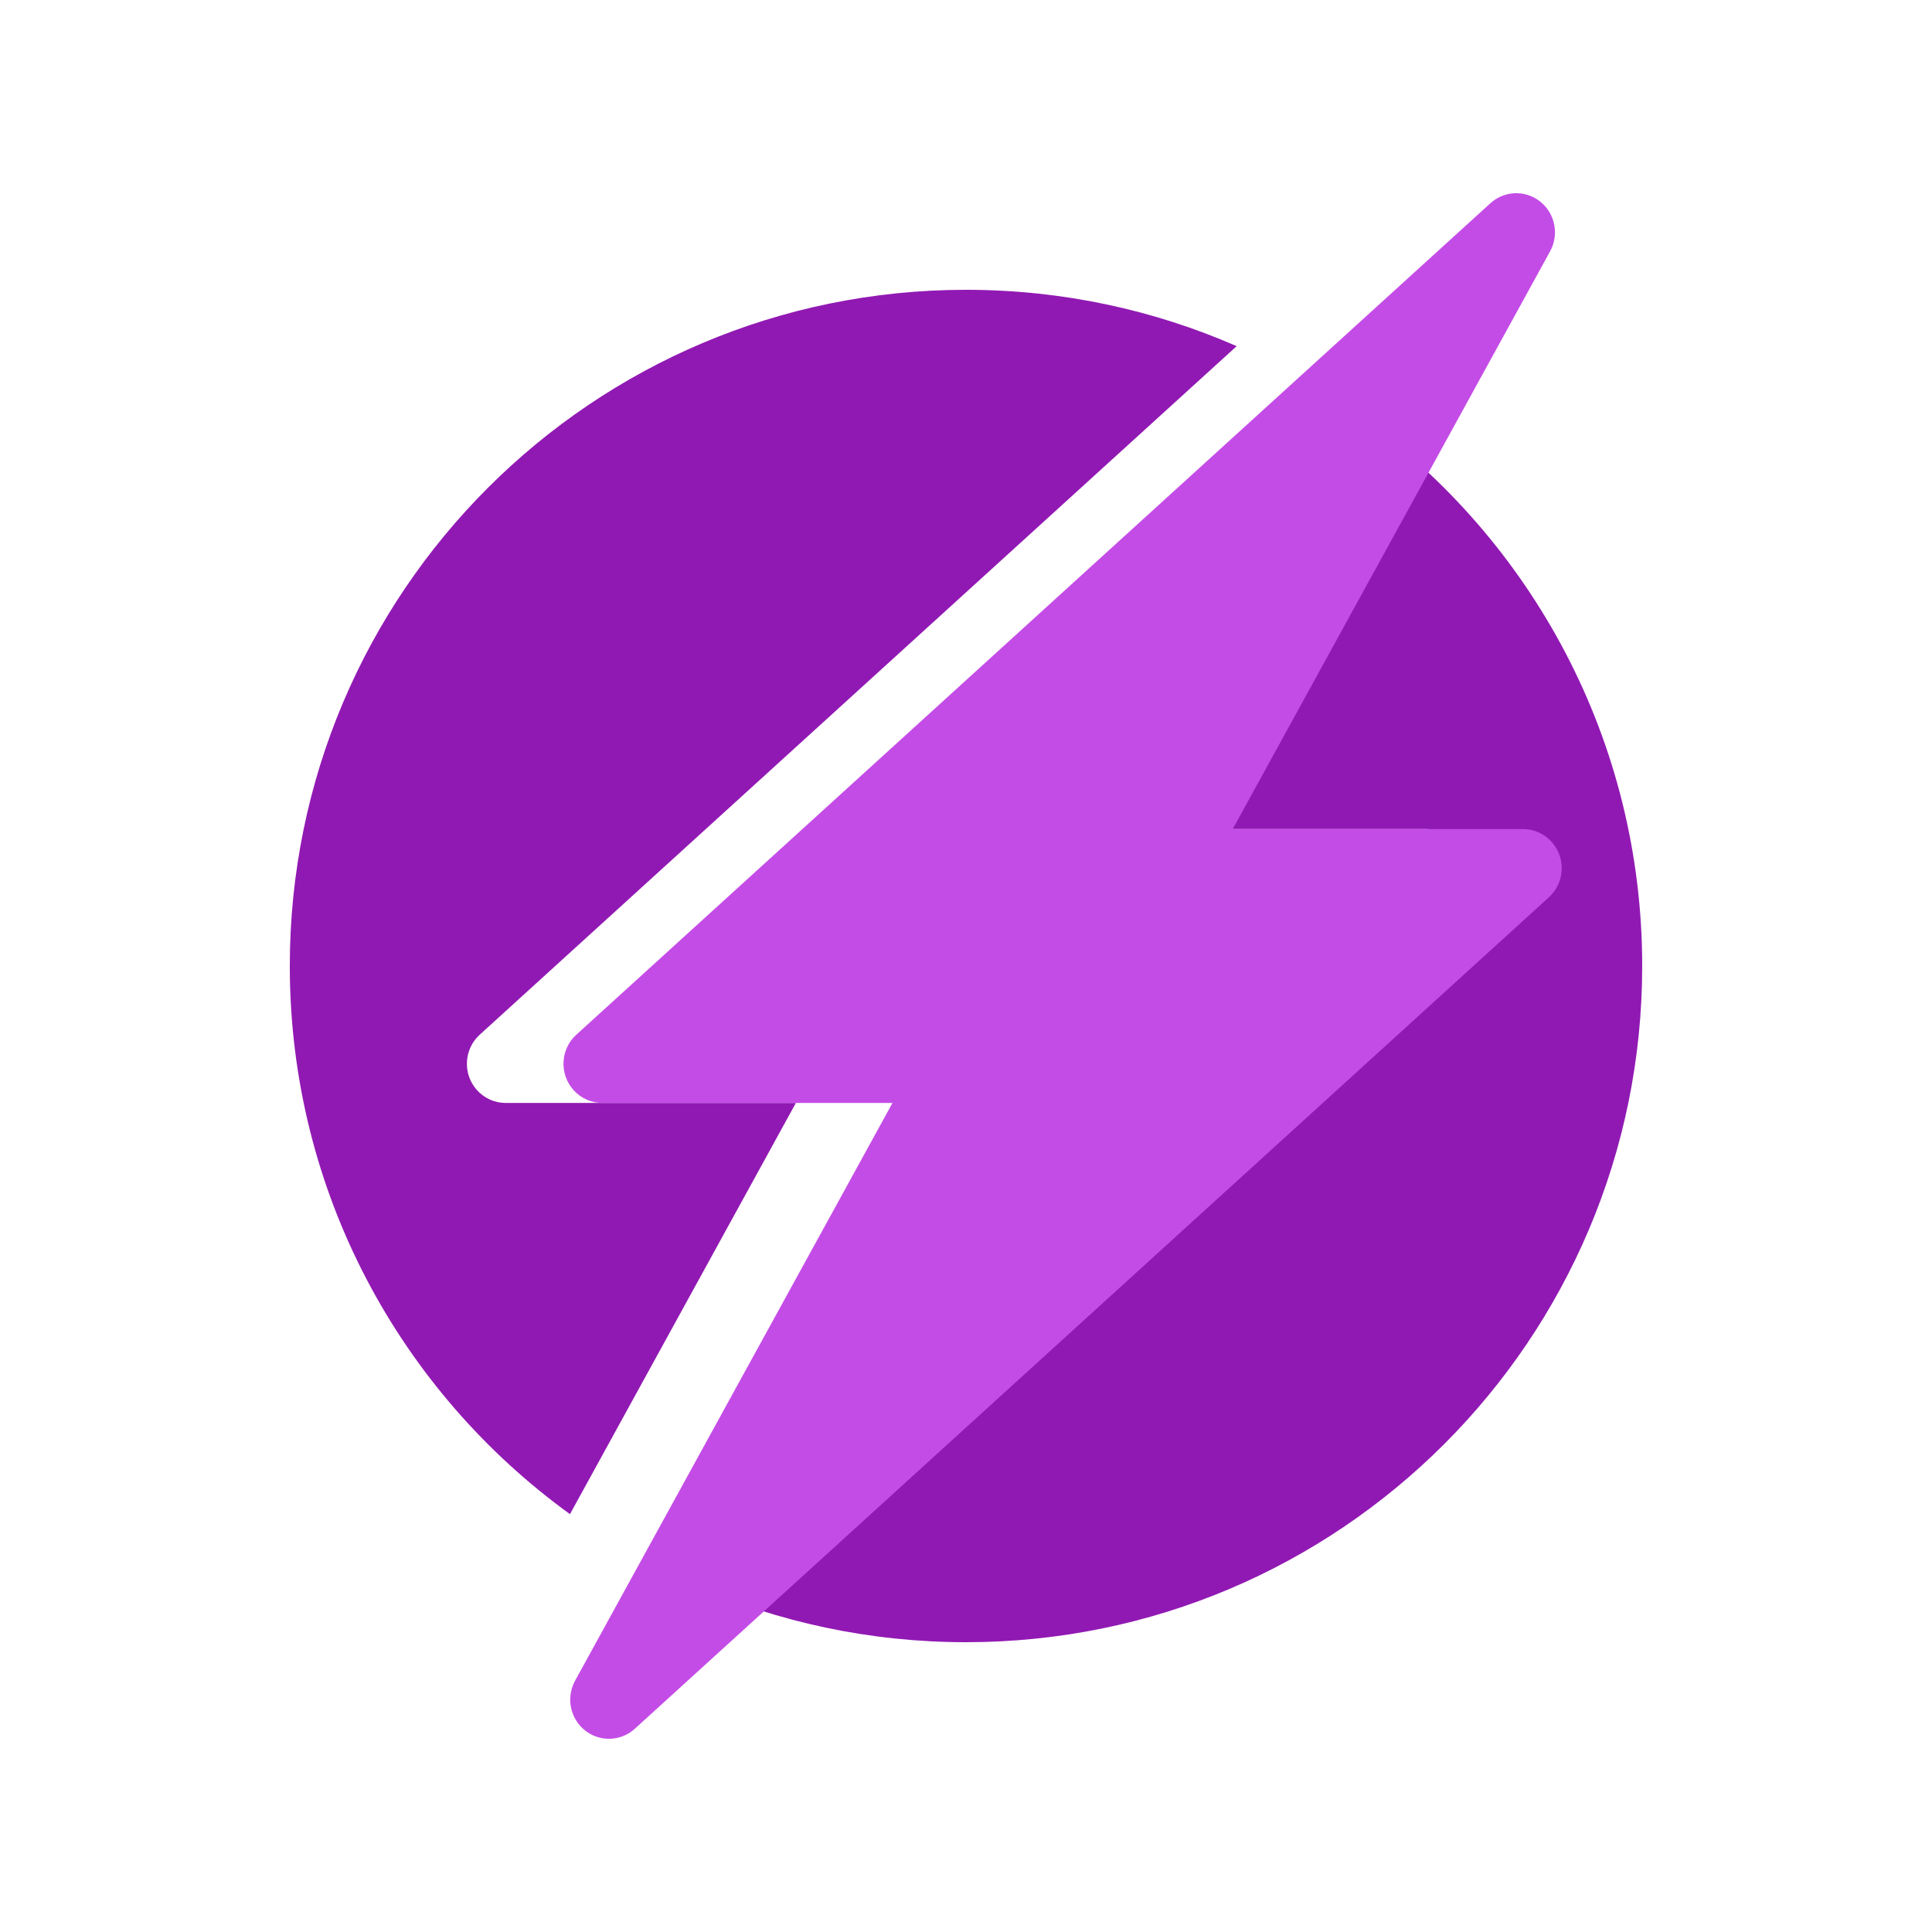
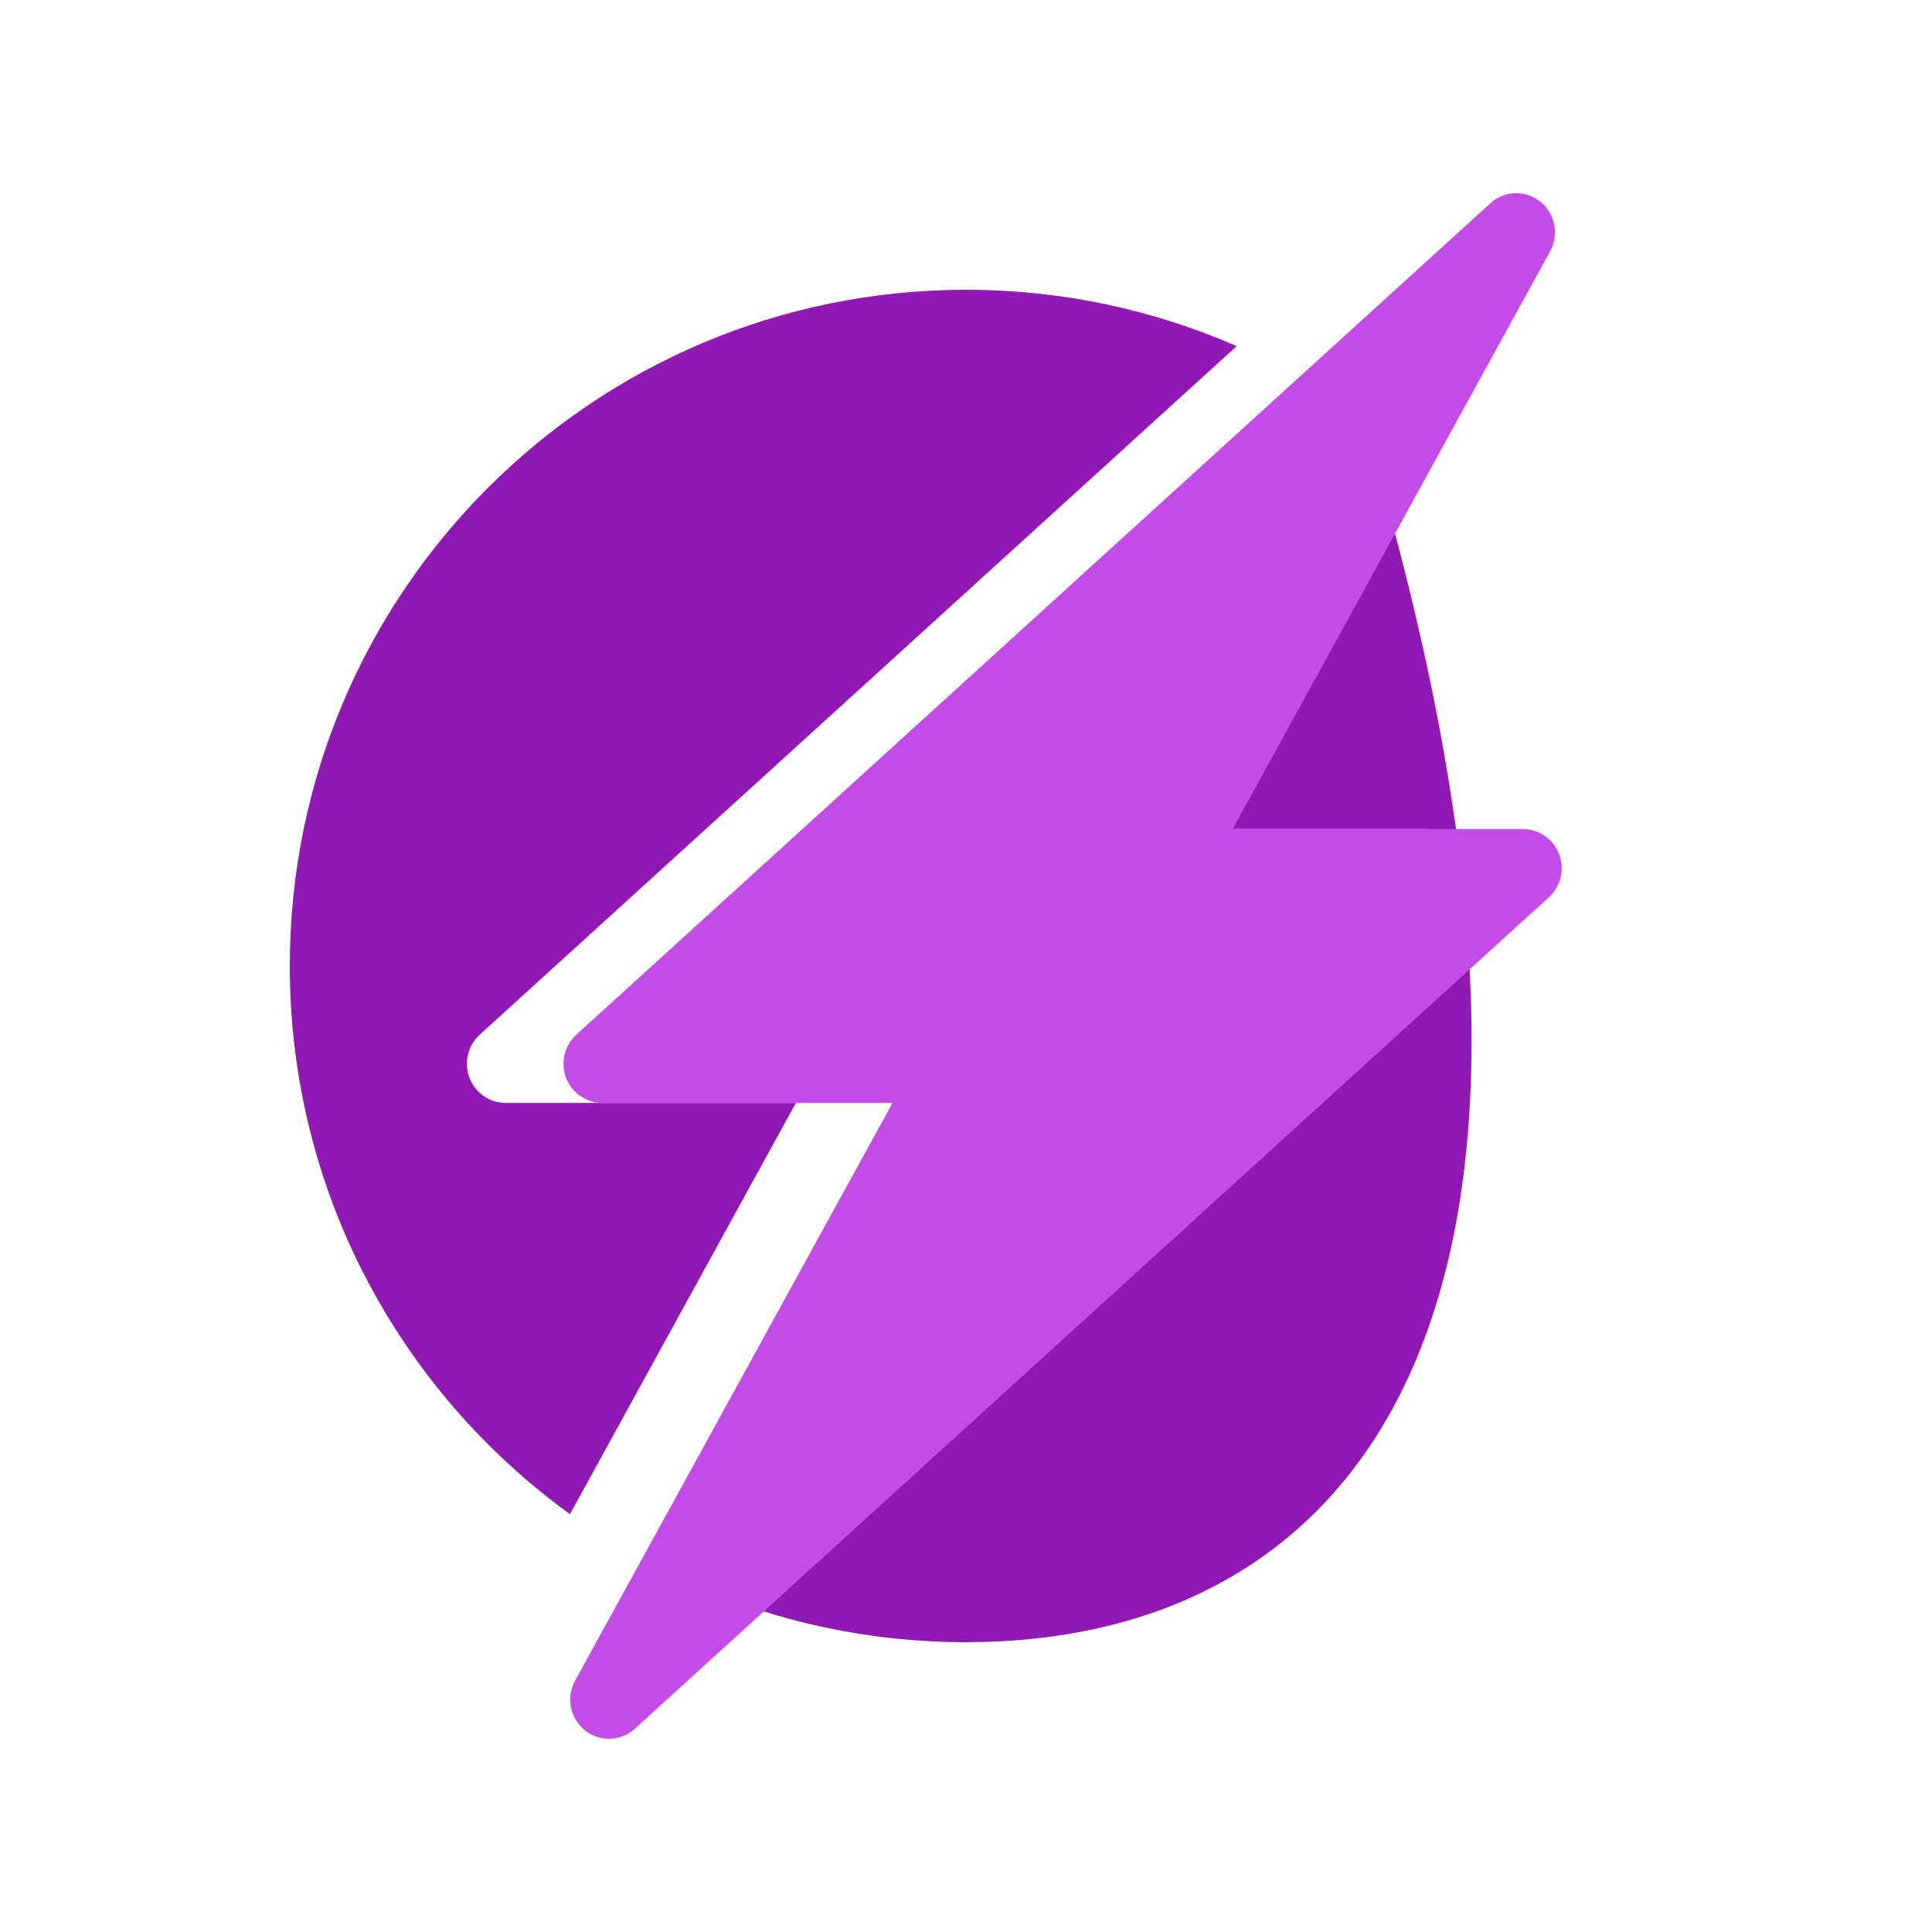
<svg xmlns="http://www.w3.org/2000/svg" width="60" height="60" viewBox="0 0 60 60" version="1.1">
  <title>icon-iterate</title>
  <desc>Created with Sketch Internal.</desc>
  <g id="Page-1" stroke="none" stroke-width="1" fill="none" fill-rule="evenodd">
    <g id="icon-iterate">
      <g id="iterate" transform="translate(6, 6)">
-         <rect id="@bounds" fill="#F00" opacity="0" x="0" y="0" width="48" height="48" />
-         <path d="M15.594,43.25 L39.102,21.866 C39.596,21.417 39.636,20.648 39.191,20.15 C38.963,19.894 38.639,19.747 38.298,19.747 L29.283,19.747 L29.283,19.747 L36.299,6.977 C41.571,10.792 45,16.995 45,24 C45,35.598 35.598,45 24,45 C21.011,45 18.168,44.376 15.594,43.25 Z M11.701,41.023 C6.429,37.208 3,31.005 3,24 C3,12.402 12.402,3 24,3 C26.989,3 29.832,3.624 32.406,4.75 L8.898,26.134 C8.404,26.583 8.364,27.352 8.809,27.85 C9.037,28.106 9.361,28.253 9.702,28.253 L18.717,28.253 L11.701,41.023 Z" id="Combined-Shape" fill="#9119B3" />
+         <path d="M15.594,43.25 L39.102,21.866 C39.596,21.417 39.636,20.648 39.191,20.15 C38.963,19.894 38.639,19.747 38.298,19.747 L29.283,19.747 L29.283,19.747 L36.299,6.977 C45,35.598 35.598,45 24,45 C21.011,45 18.168,44.376 15.594,43.25 Z M11.701,41.023 C6.429,37.208 3,31.005 3,24 C3,12.402 12.402,3 24,3 C26.989,3 29.832,3.624 32.406,4.75 L8.898,26.134 C8.404,26.583 8.364,27.352 8.809,27.85 C9.037,28.106 9.361,28.253 9.702,28.253 L18.717,28.253 L11.701,41.023 Z" id="Combined-Shape" fill="#9119B3" />
        <path d="M32.283,19.747 L42.14,1.805 C42.462,1.218 42.253,0.479 41.673,0.153 C41.224,-0.099 40.667,-0.035 40.285,0.312 L11.898,26.134 C11.404,26.583 11.364,27.352 11.809,27.85 C12.037,28.106 12.361,28.253 12.702,28.253 L21.717,28.253 L11.86,46.195 C11.538,46.782 11.747,47.521 12.327,47.847 C12.776,48.099 13.333,48.035 13.715,47.688 L42.102,21.866 C42.596,21.417 42.636,20.648 42.191,20.15 C41.963,19.894 41.639,19.747 41.298,19.747 L32.283,19.747 L32.283,19.747 Z" id="Combined-Shape" fill="#C44CE6" />
      </g>
    </g>
  </g>
</svg>